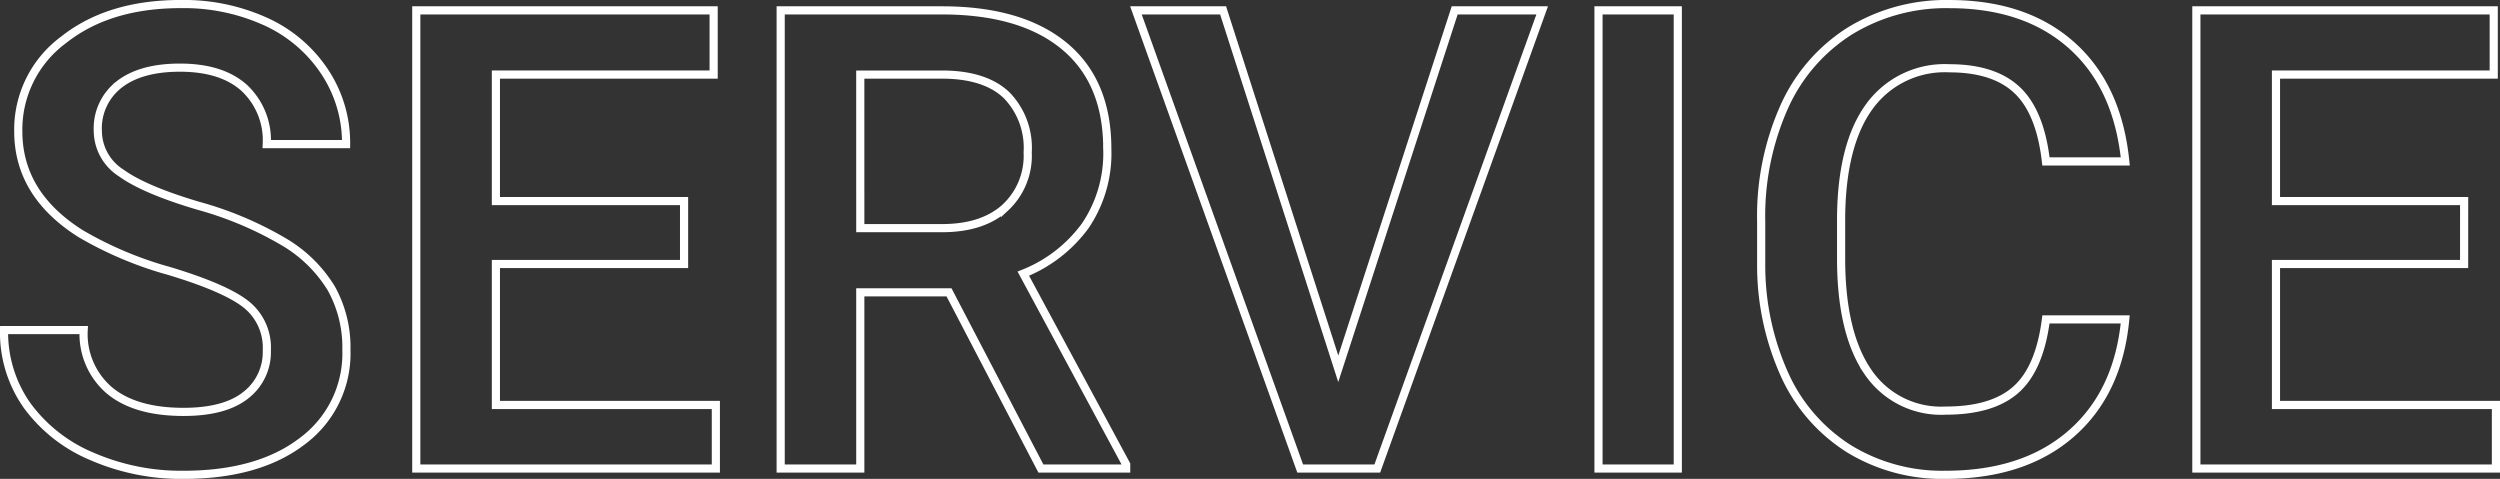
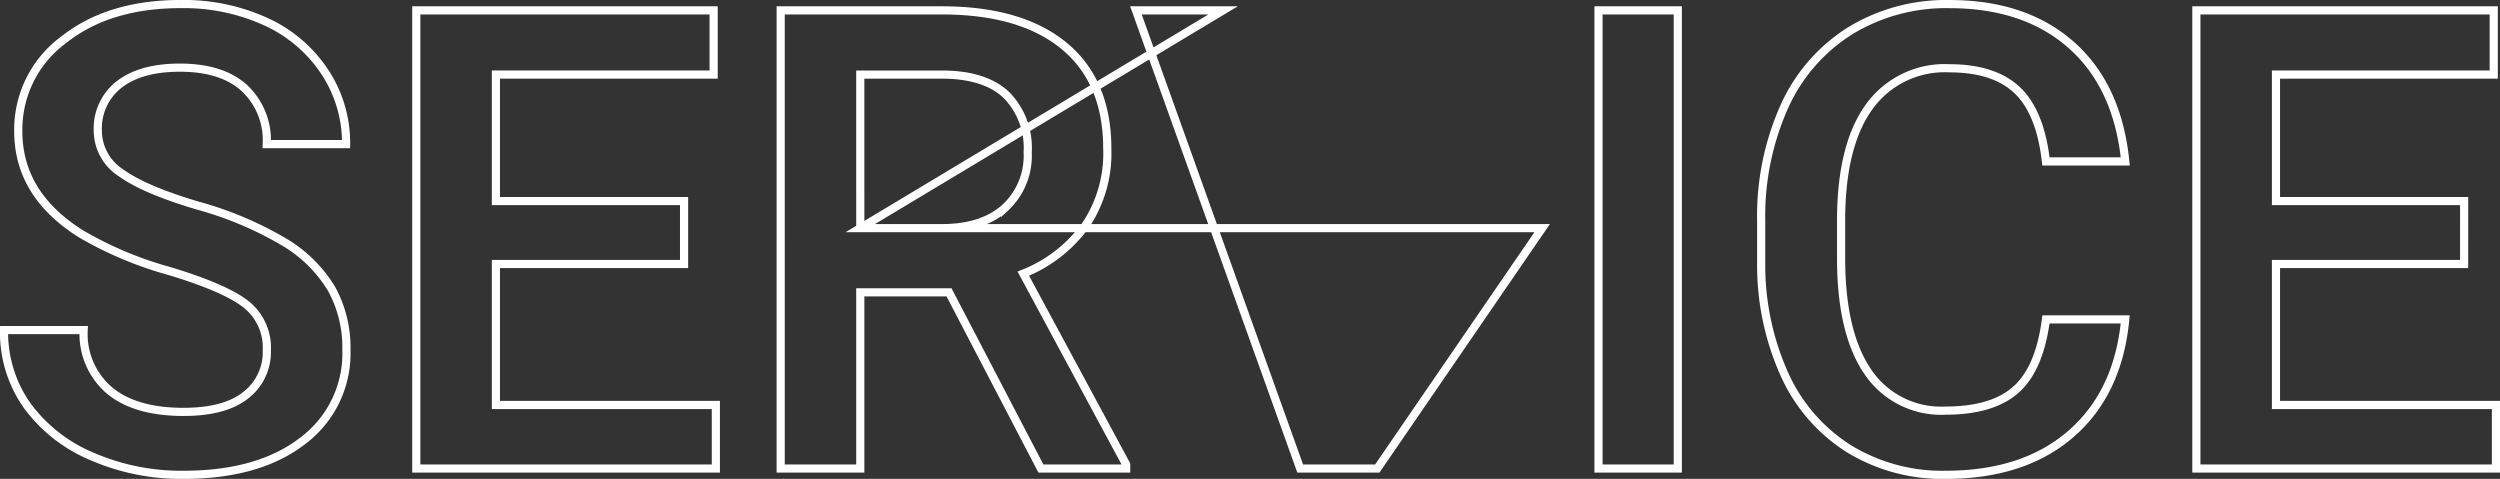
<svg xmlns="http://www.w3.org/2000/svg" width="306.469" height="58.707" viewBox="0 0 306.469 58.707">
  <rect x="0" y="0" width="306.469" height="58.707" fill="#333333" stroke="none" />
  <g id="serv-w" transform="translate(1239.926 -3075.564)">
-     <path id="Path_15420" data-name="Path 15420" d="M-120.217-14.465a6.782,6.782,0,0,0-2.6-5.709q-2.6-2.006-9.393-4.05a45.357,45.357,0,0,1-10.8-4.552q-7.676-4.822-7.676-12.575a13.685,13.685,0,0,1,5.535-11.187q5.535-4.4,14.369-4.4a24.271,24.271,0,0,1,10.454,2.16,17.158,17.158,0,0,1,7.213,6.153A15.781,15.781,0,0,1-110.5-39.77h-9.721a8.8,8.8,0,0,0-2.758-6.885q-2.758-2.488-7.888-2.488-4.783,0-7.426,2.044a6.808,6.808,0,0,0-2.642,5.709,6.158,6.158,0,0,0,2.854,5.15q2.854,2.064,9.412,4.012a43.294,43.294,0,0,1,10.531,4.436,16.75,16.75,0,0,1,5.825,5.709,14.868,14.868,0,0,1,1.852,7.541,13.366,13.366,0,0,1-5.381,11.167q-5.381,4.147-14.6,4.147a27.436,27.436,0,0,1-11.206-2.257,18.824,18.824,0,0,1-7.946-6.23,15.525,15.525,0,0,1-2.835-9.258h9.759A9.084,9.084,0,0,0-139.5-9.566q3.163,2.623,9.065,2.623,5.092,0,7.657-2.064A6.658,6.658,0,0,0-120.217-14.465Zm51.149-10.608H-92.135V-7.792h26.963V0h-36.723V-56.164h36.453v7.869H-92.135v15.507h23.067ZM-36.588-21.6H-47.466V0h-9.759V-56.164h19.75q9.721,0,15.005,4.363t5.285,12.625A15.811,15.811,0,0,1-19.9-29.738a17.3,17.3,0,0,1-7.58,5.849L-14.87-.5V0H-25.324Zm-10.878-7.869h10.029q4.937,0,7.715-2.488a8.677,8.677,0,0,0,2.777-6.808,9.237,9.237,0,0,0-2.565-6.982q-2.565-2.469-7.657-2.546h-10.3ZM11.129-12.228,25.4-56.164H36.125L15.912,0H6.461L-13.675-56.164H-2.99ZM52.75,0H43.03V-56.164H52.75ZM107.6-18.284q-.849,8.988-6.635,14.022T85.577.771A21.9,21.9,0,0,1,73.754-2.411a20.889,20.889,0,0,1-7.888-9.046,32.643,32.643,0,0,1-2.893-13.617v-5.246a32.879,32.879,0,0,1,2.816-14,21.222,21.222,0,0,1,8.081-9.335,22.542,22.542,0,0,1,12.17-3.279q9.3,0,14.967,5.034t6.6,14.253H97.882q-.694-6.056-3.53-8.737T86.04-49.066a11.4,11.4,0,0,0-9.779,4.652q-3.414,4.652-3.491,13.649v4.981q0,9.111,3.26,13.9A10.816,10.816,0,0,0,85.577-7.1q5.748,0,8.641-2.584t3.665-8.6Zm41.544-6.789H126.08V-7.792h26.963V0H116.321V-56.164h36.453v7.869H126.08v15.507h23.067Z" transform="translate(-1087 3133)" fill="none" stroke="#fff" stroke-width="1" />
+     <path id="Path_15420" data-name="Path 15420" d="M-120.217-14.465a6.782,6.782,0,0,0-2.6-5.709q-2.6-2.006-9.393-4.05a45.357,45.357,0,0,1-10.8-4.552q-7.676-4.822-7.676-12.575a13.685,13.685,0,0,1,5.535-11.187q5.535-4.4,14.369-4.4a24.271,24.271,0,0,1,10.454,2.16,17.158,17.158,0,0,1,7.213,6.153A15.781,15.781,0,0,1-110.5-39.77h-9.721a8.8,8.8,0,0,0-2.758-6.885q-2.758-2.488-7.888-2.488-4.783,0-7.426,2.044a6.808,6.808,0,0,0-2.642,5.709,6.158,6.158,0,0,0,2.854,5.15q2.854,2.064,9.412,4.012a43.294,43.294,0,0,1,10.531,4.436,16.75,16.75,0,0,1,5.825,5.709,14.868,14.868,0,0,1,1.852,7.541,13.366,13.366,0,0,1-5.381,11.167q-5.381,4.147-14.6,4.147a27.436,27.436,0,0,1-11.206-2.257,18.824,18.824,0,0,1-7.946-6.23,15.525,15.525,0,0,1-2.835-9.258h9.759A9.084,9.084,0,0,0-139.5-9.566q3.163,2.623,9.065,2.623,5.092,0,7.657-2.064A6.658,6.658,0,0,0-120.217-14.465Zm51.149-10.608H-92.135V-7.792h26.963V0h-36.723V-56.164h36.453v7.869H-92.135v15.507h23.067ZM-36.588-21.6H-47.466V0h-9.759V-56.164h19.75q9.721,0,15.005,4.363t5.285,12.625A15.811,15.811,0,0,1-19.9-29.738a17.3,17.3,0,0,1-7.58,5.849L-14.87-.5V0H-25.324Zm-10.878-7.869h10.029q4.937,0,7.715-2.488a8.677,8.677,0,0,0,2.777-6.808,9.237,9.237,0,0,0-2.565-6.982q-2.565-2.469-7.657-2.546h-10.3ZH36.125L15.912,0H6.461L-13.675-56.164H-2.99ZM52.75,0H43.03V-56.164H52.75ZM107.6-18.284q-.849,8.988-6.635,14.022T85.577.771A21.9,21.9,0,0,1,73.754-2.411a20.889,20.889,0,0,1-7.888-9.046,32.643,32.643,0,0,1-2.893-13.617v-5.246a32.879,32.879,0,0,1,2.816-14,21.222,21.222,0,0,1,8.081-9.335,22.542,22.542,0,0,1,12.17-3.279q9.3,0,14.967,5.034t6.6,14.253H97.882q-.694-6.056-3.53-8.737T86.04-49.066a11.4,11.4,0,0,0-9.779,4.652q-3.414,4.652-3.491,13.649v4.981q0,9.111,3.26,13.9A10.816,10.816,0,0,0,85.577-7.1q5.748,0,8.641-2.584t3.665-8.6Zm41.544-6.789H126.08V-7.792h26.963V0H116.321V-56.164h36.453v7.869H126.08v15.507h23.067Z" transform="translate(-1087 3133)" fill="none" stroke="#fff" stroke-width="1" />
  </g>
</svg>